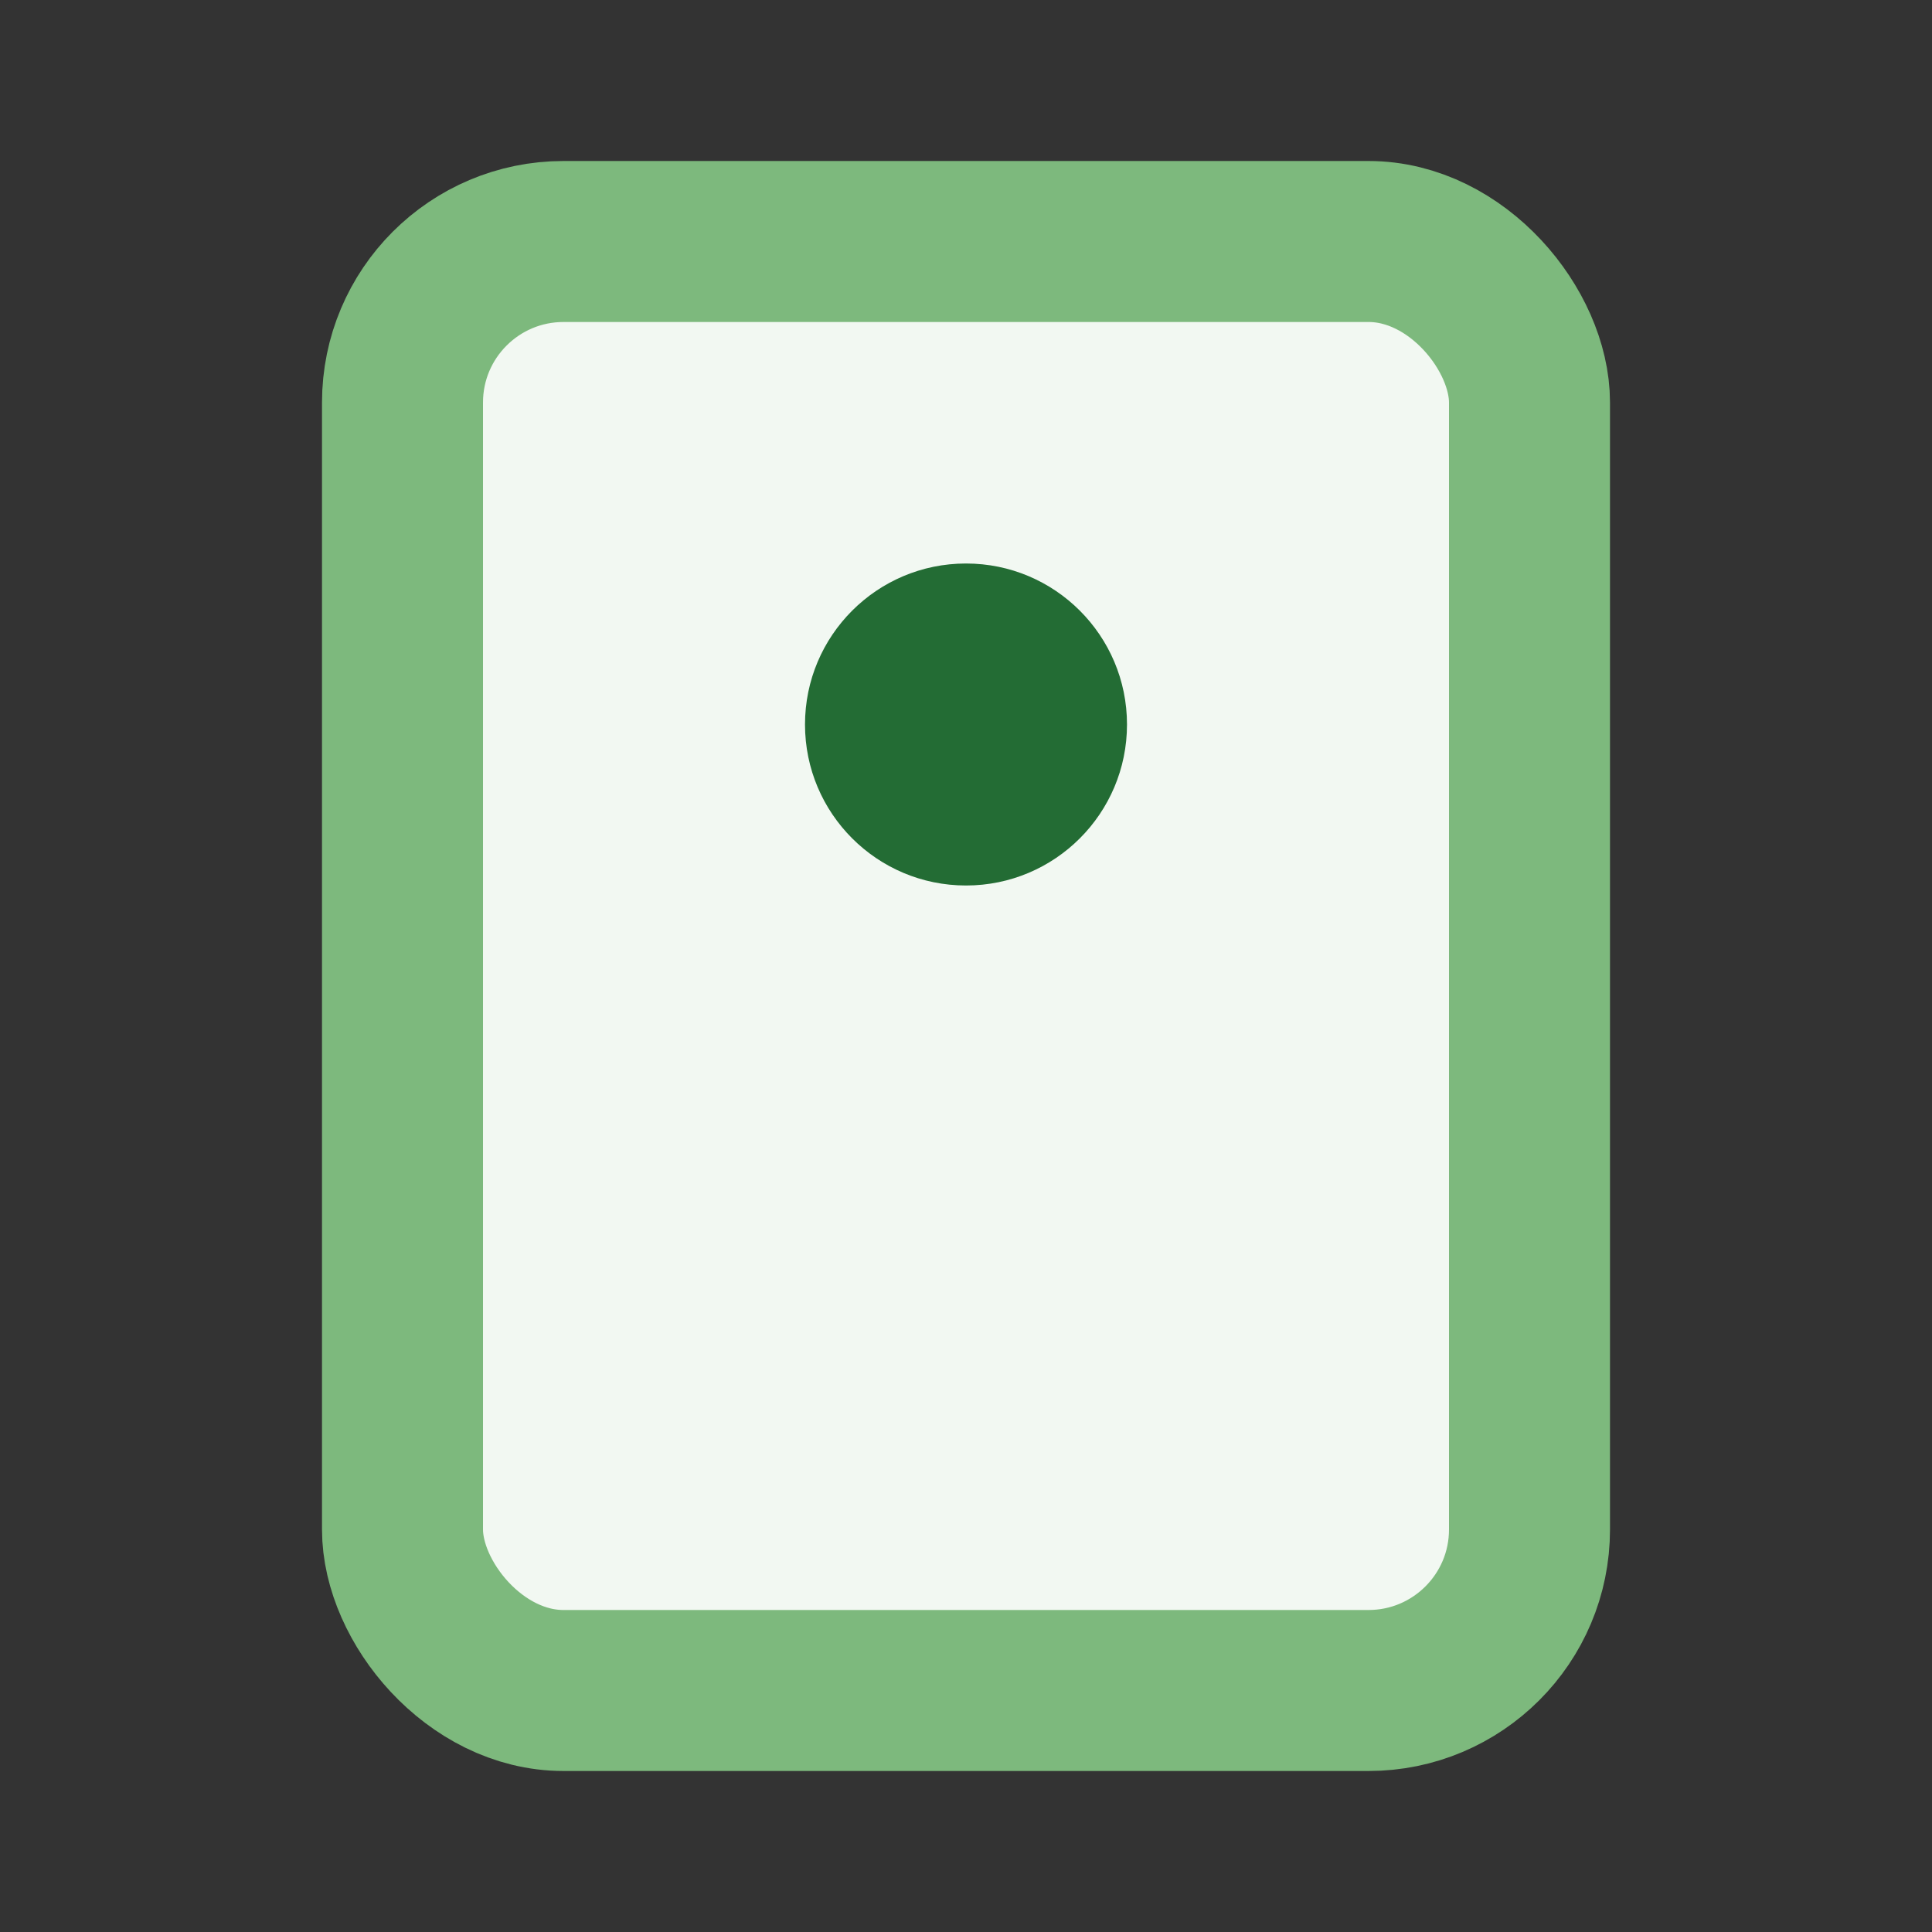
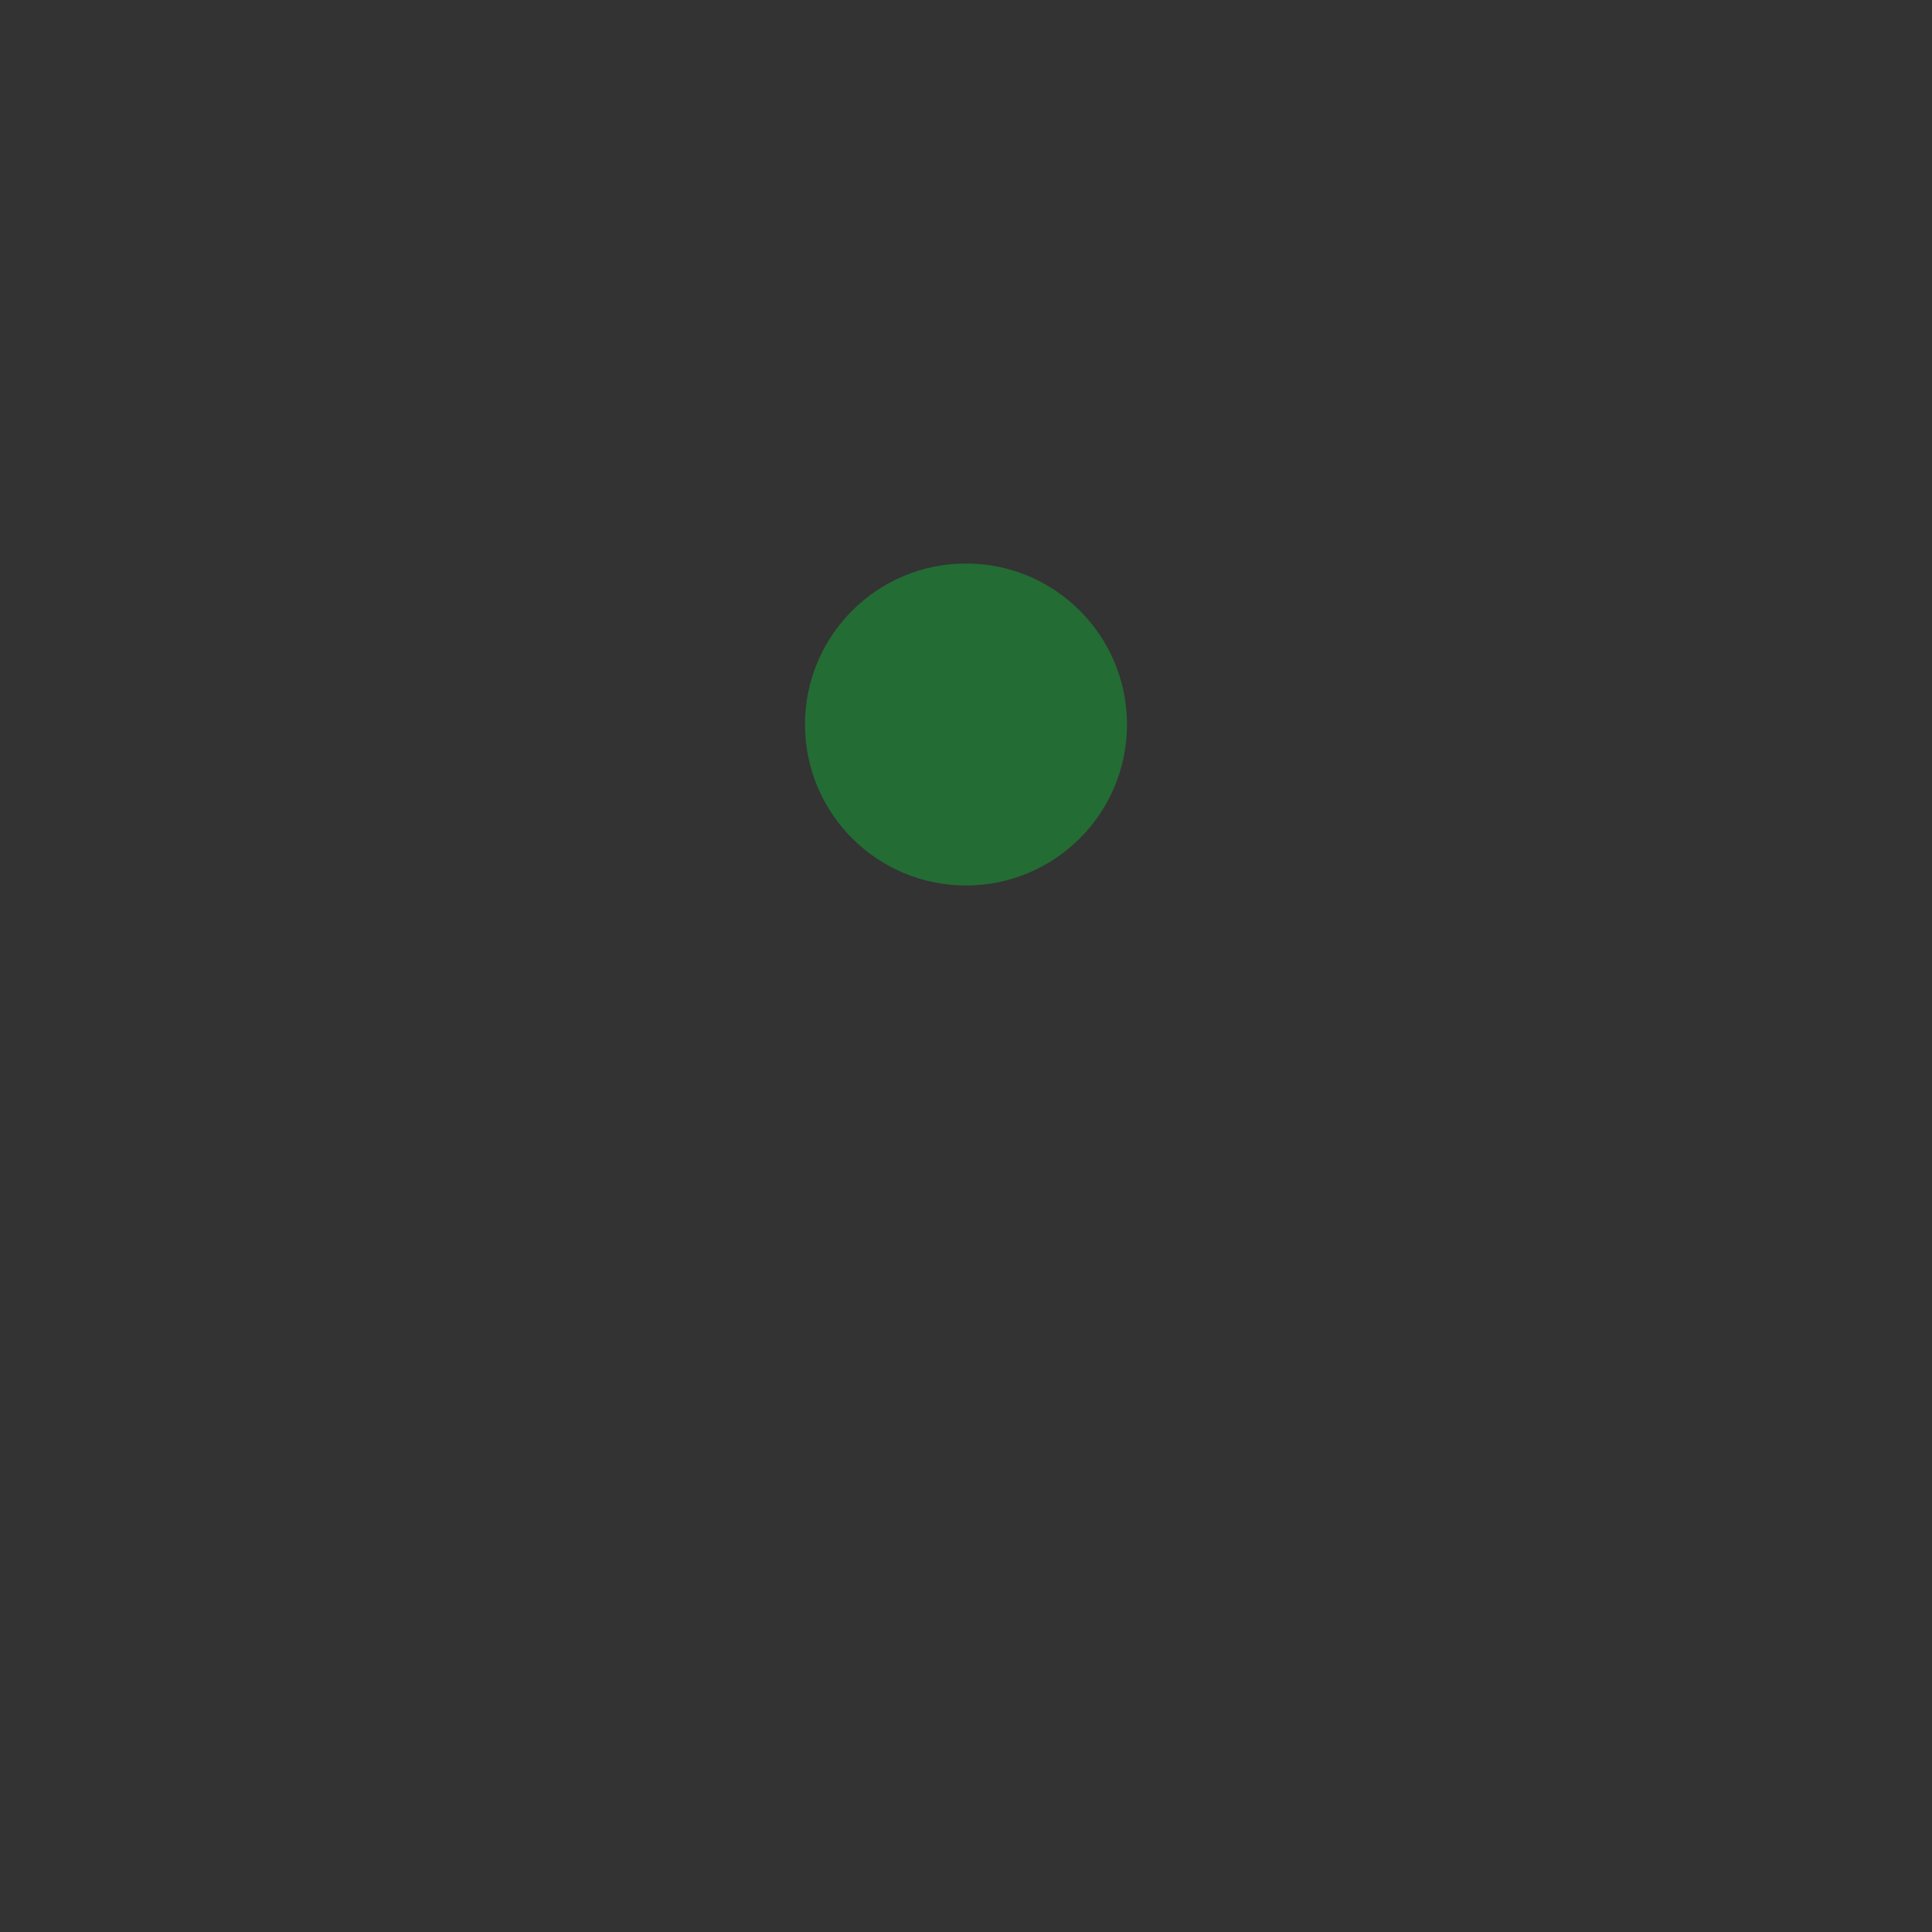
<svg xmlns="http://www.w3.org/2000/svg" width="24" height="24" viewBox="0 0 24 24">
  <rect x="0" y="0" width="24" height="24" fill="#333333" stroke="none" />
-   <rect x="5" y="3" width="14" height="18" rx="2" fill="#F2F8F2" stroke="#7DB97D" stroke-width="2" />
  <circle cx="12" cy="9" r="2" fill="#236C34" />
</svg>